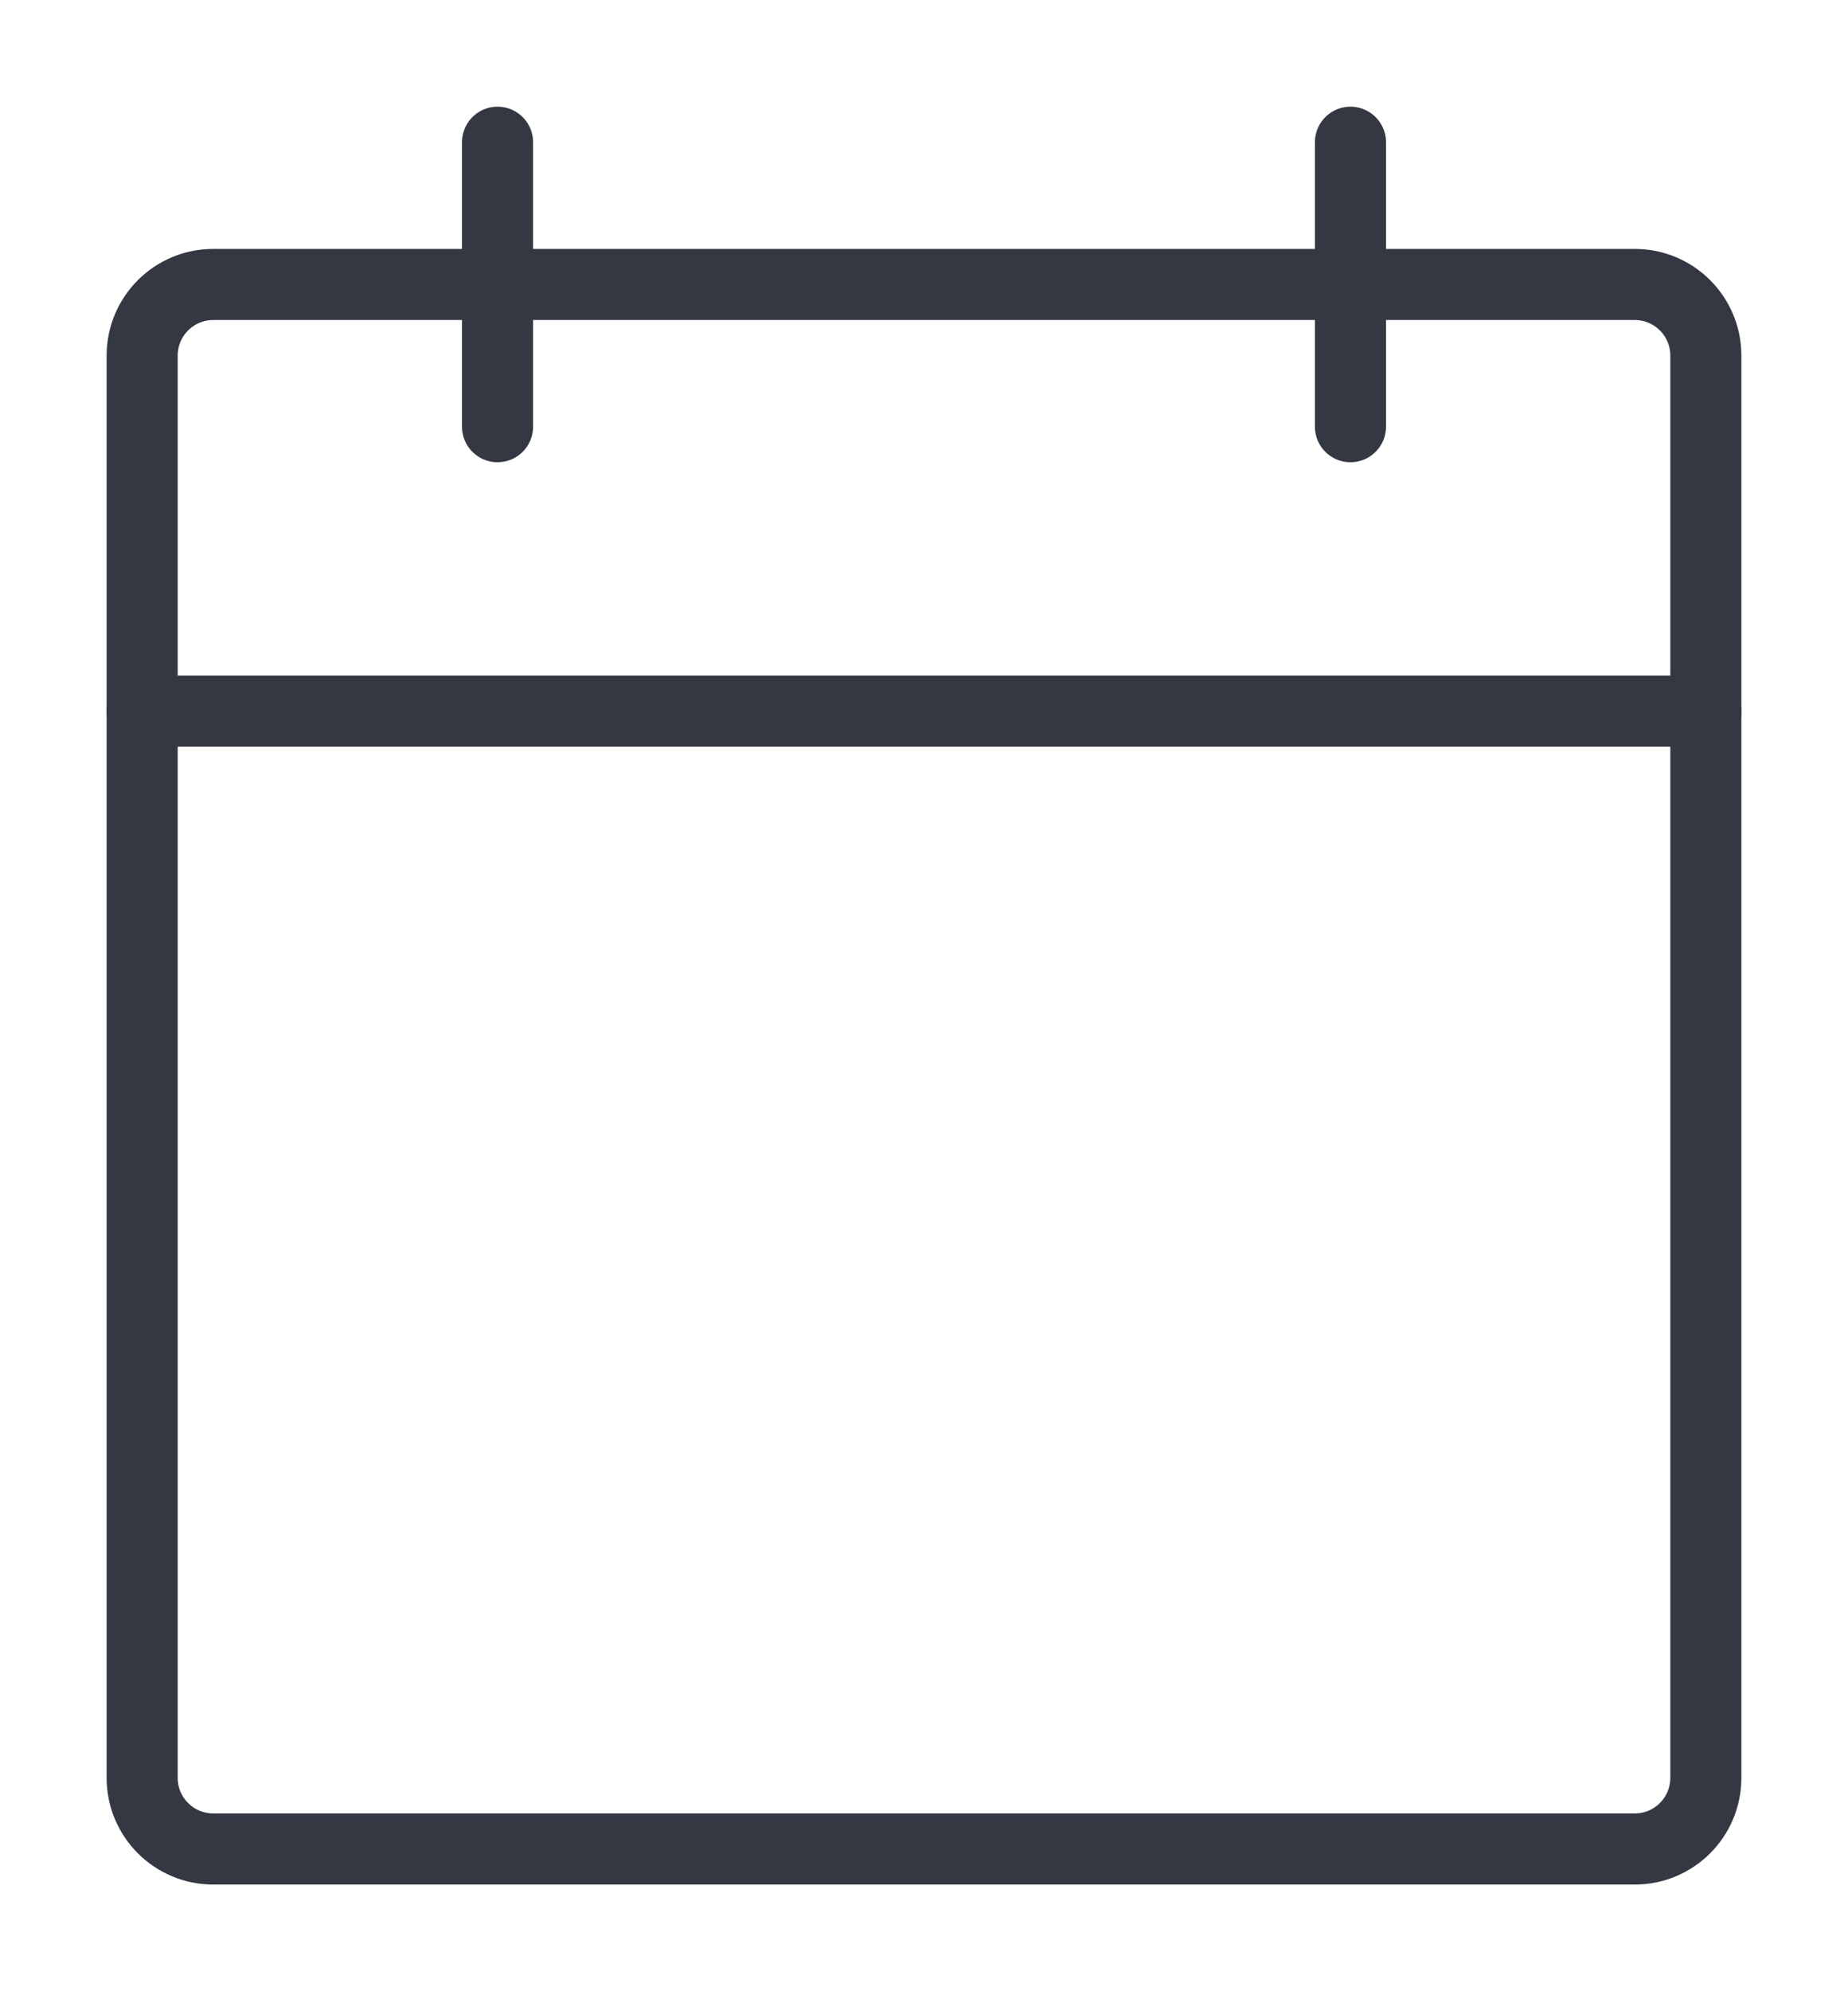
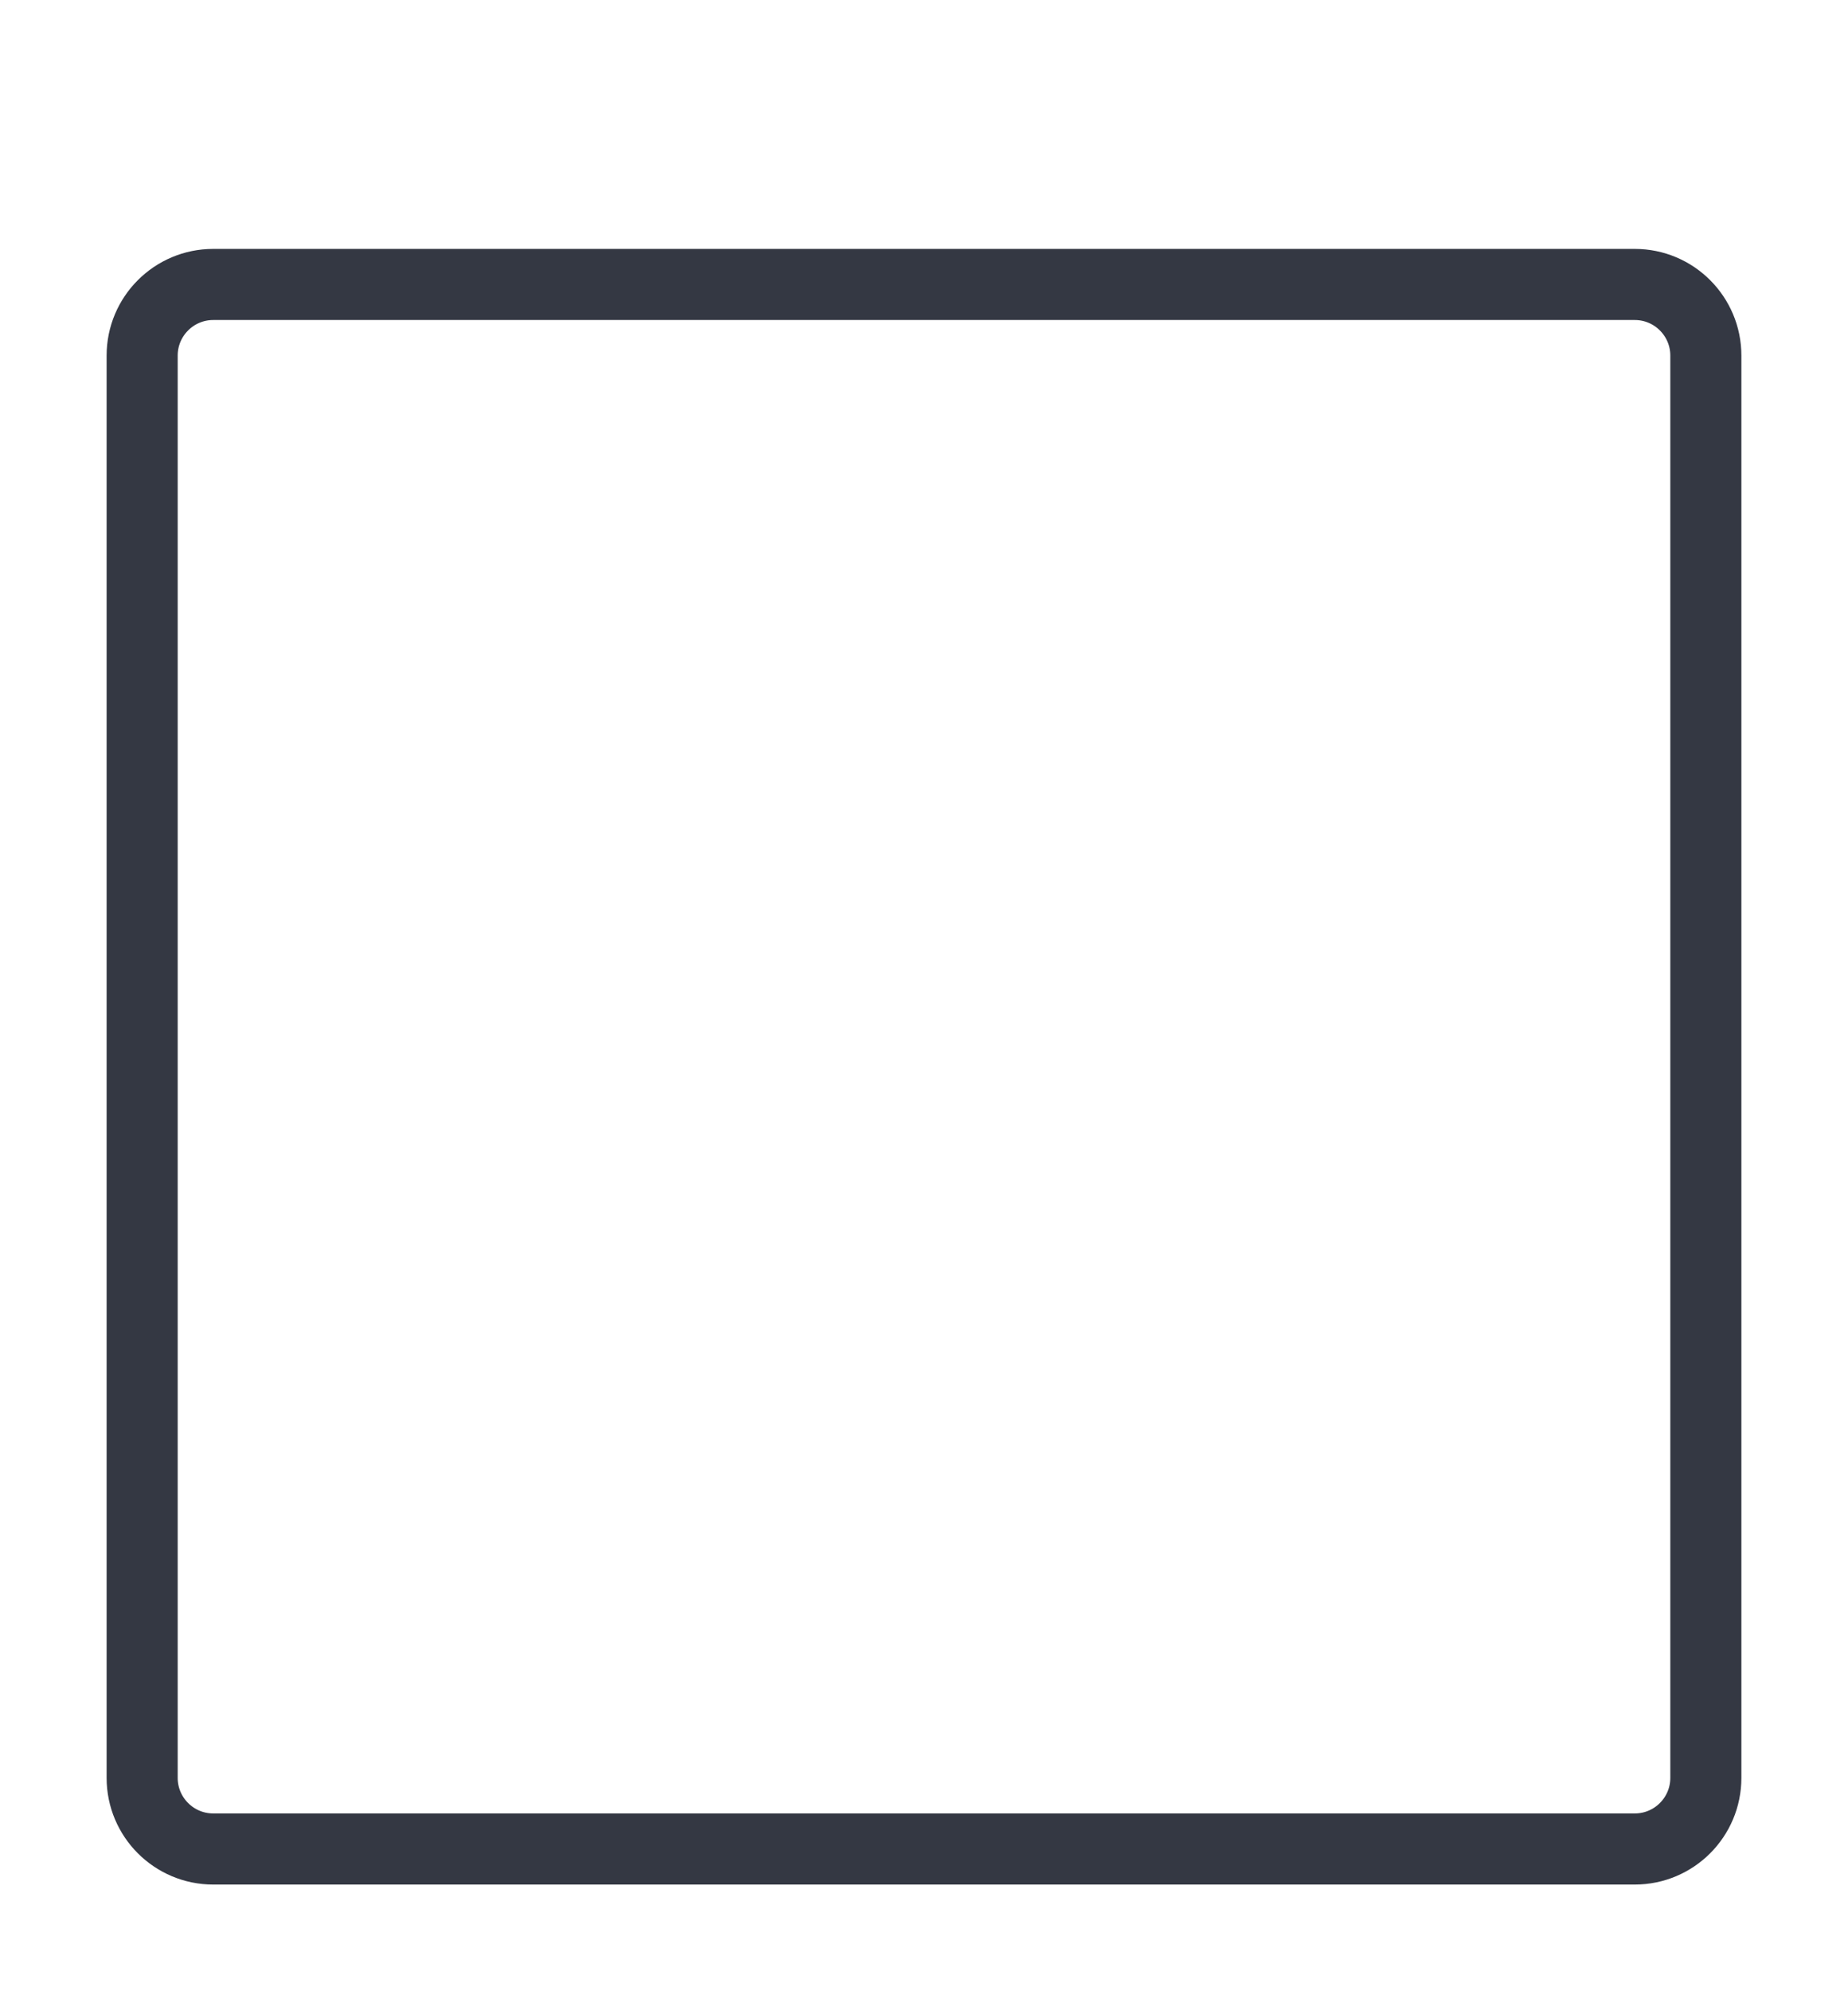
<svg xmlns="http://www.w3.org/2000/svg" width="13" height="14" viewBox="0 0 13 14" fill="none">
  <path d="M11.5 2H1.5C1.224 2 1 2.224 1 2.5V12.5C1 12.776 1.224 13 1.5 13H11.5C11.776 13 12 12.776 12 12.5V2.5C12 2.224 11.776 2 11.5 2Z" stroke="#343843" stroke-width="0.5" stroke-linecap="round" stroke-linejoin="round" />
-   <path d="M9.5 1V3" stroke="#343843" stroke-width="0.5" stroke-linecap="round" stroke-linejoin="round" />
-   <path d="M3.5 1V3" stroke="#343843" stroke-width="0.5" stroke-linecap="round" stroke-linejoin="round" />
-   <path d="M1 5H12" stroke="#343843" stroke-width="0.5" stroke-linecap="round" stroke-linejoin="round" />
</svg>